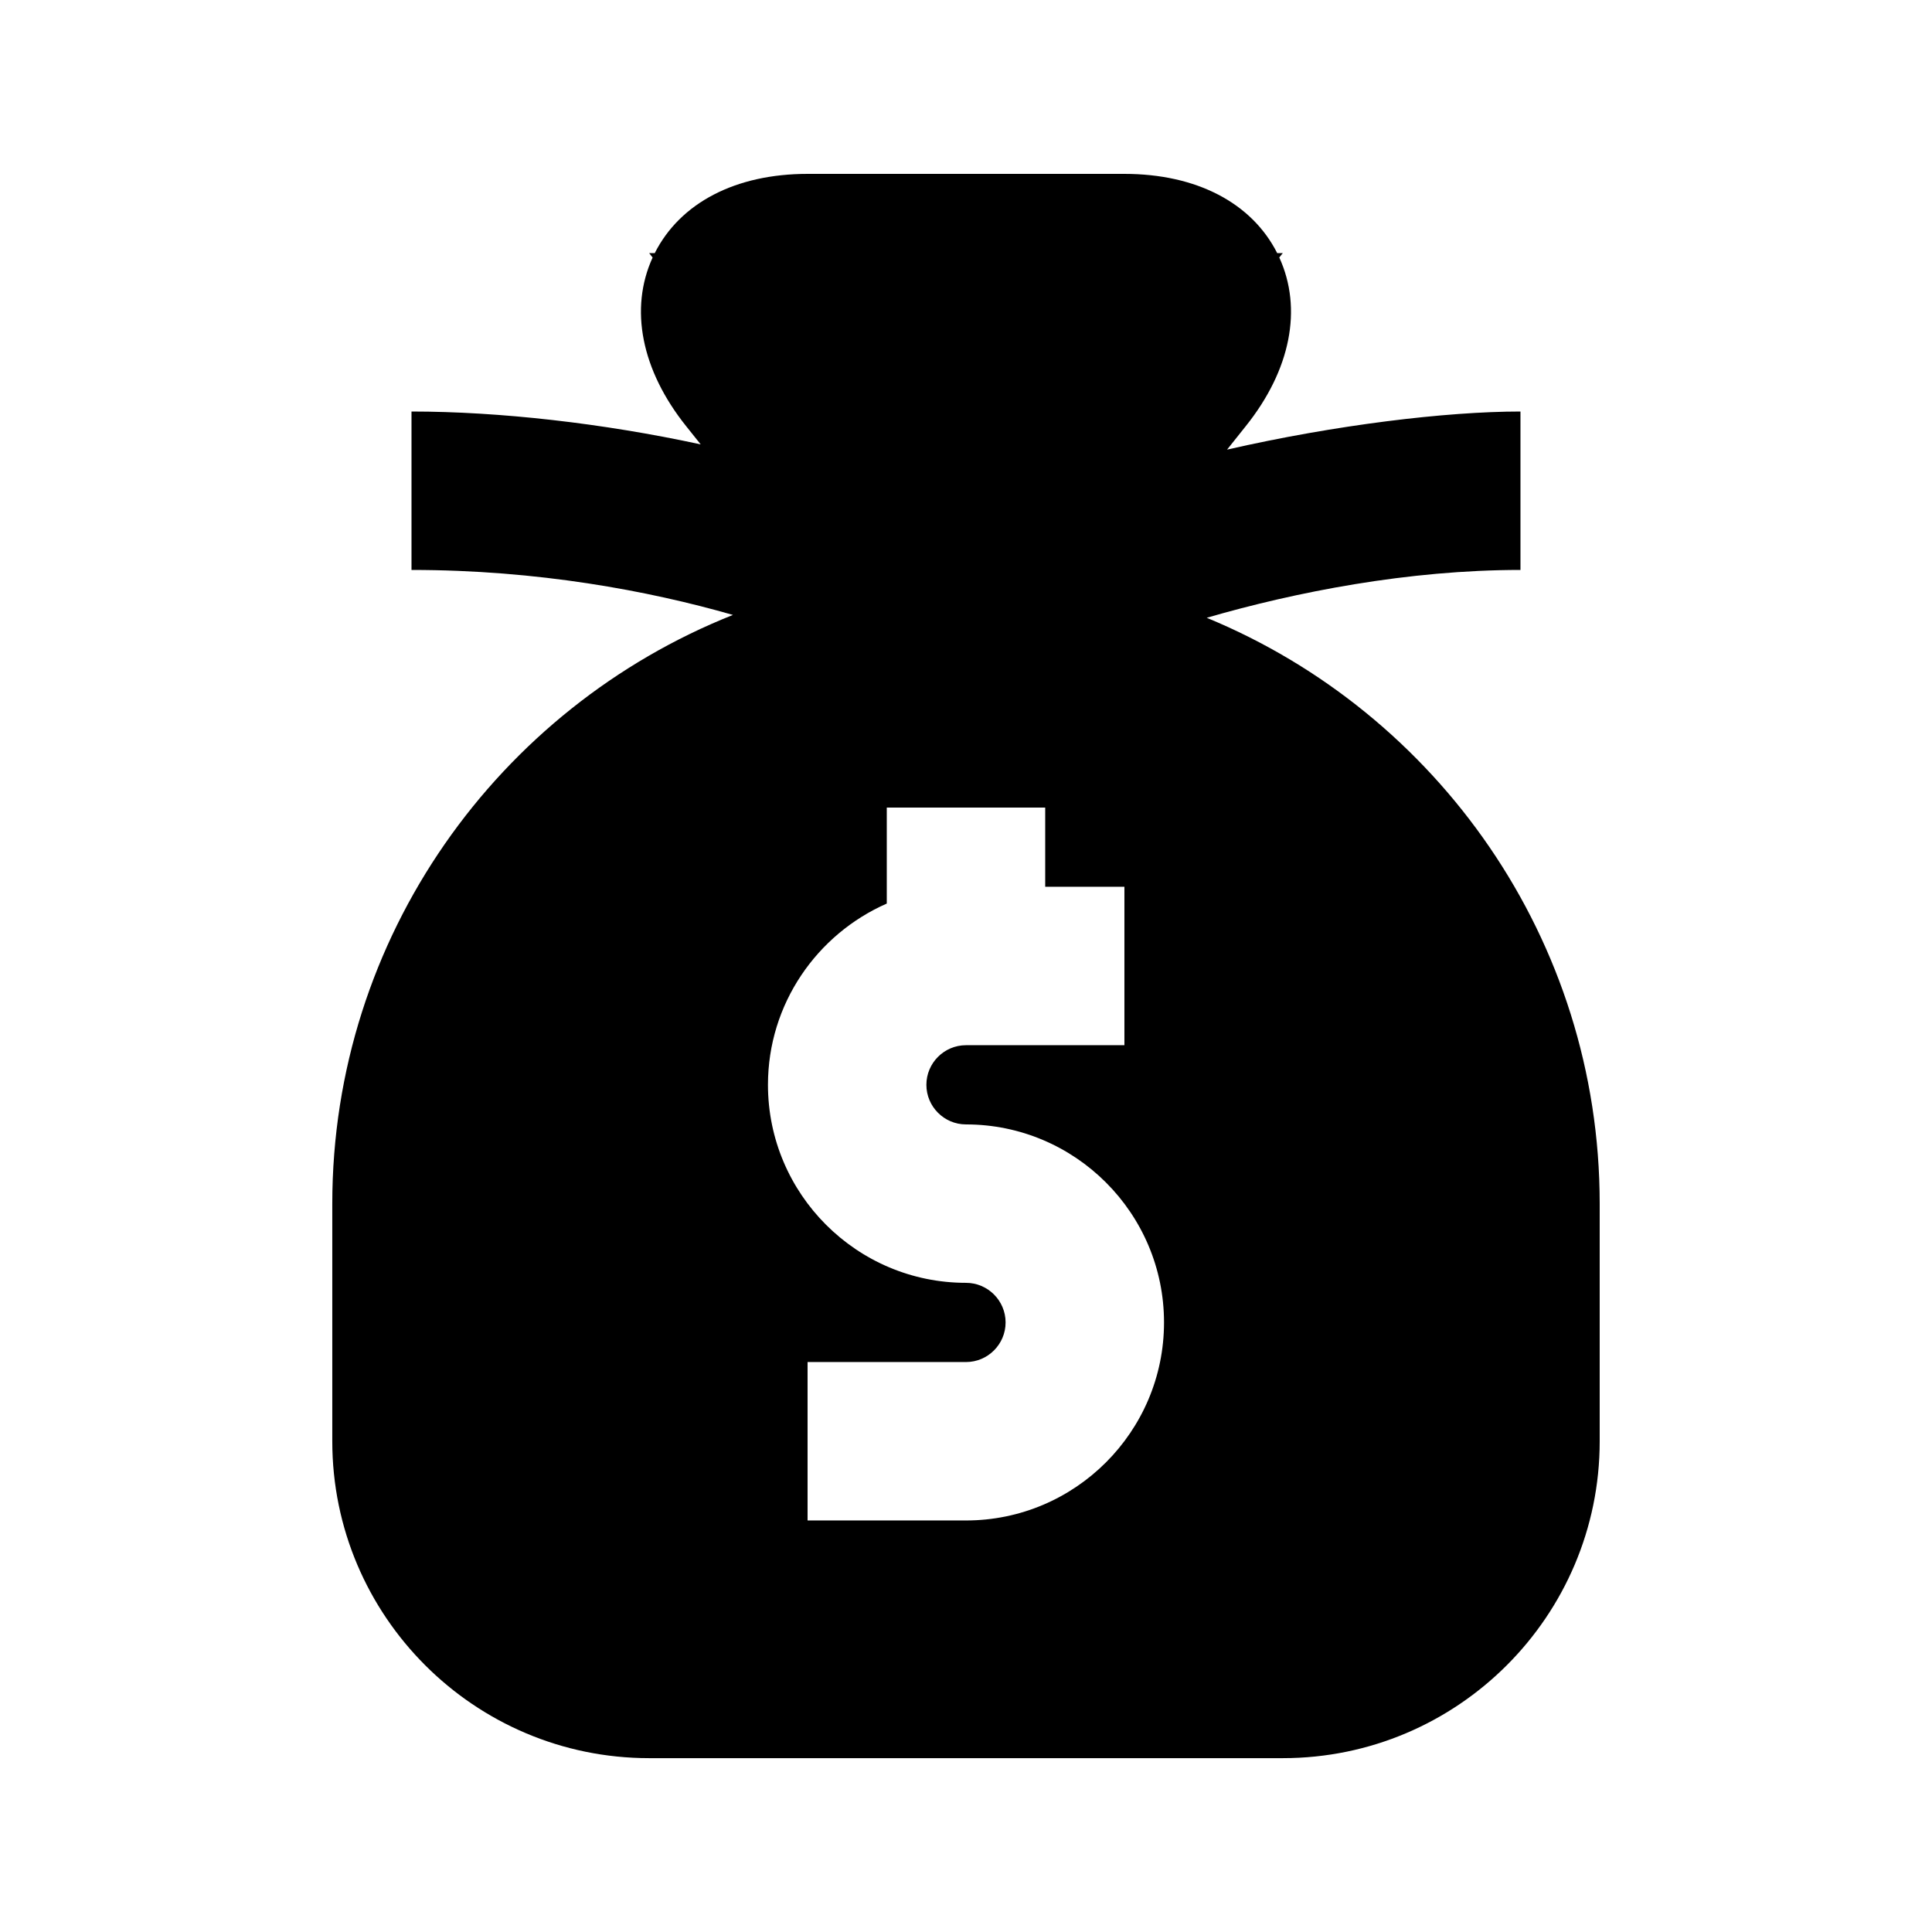
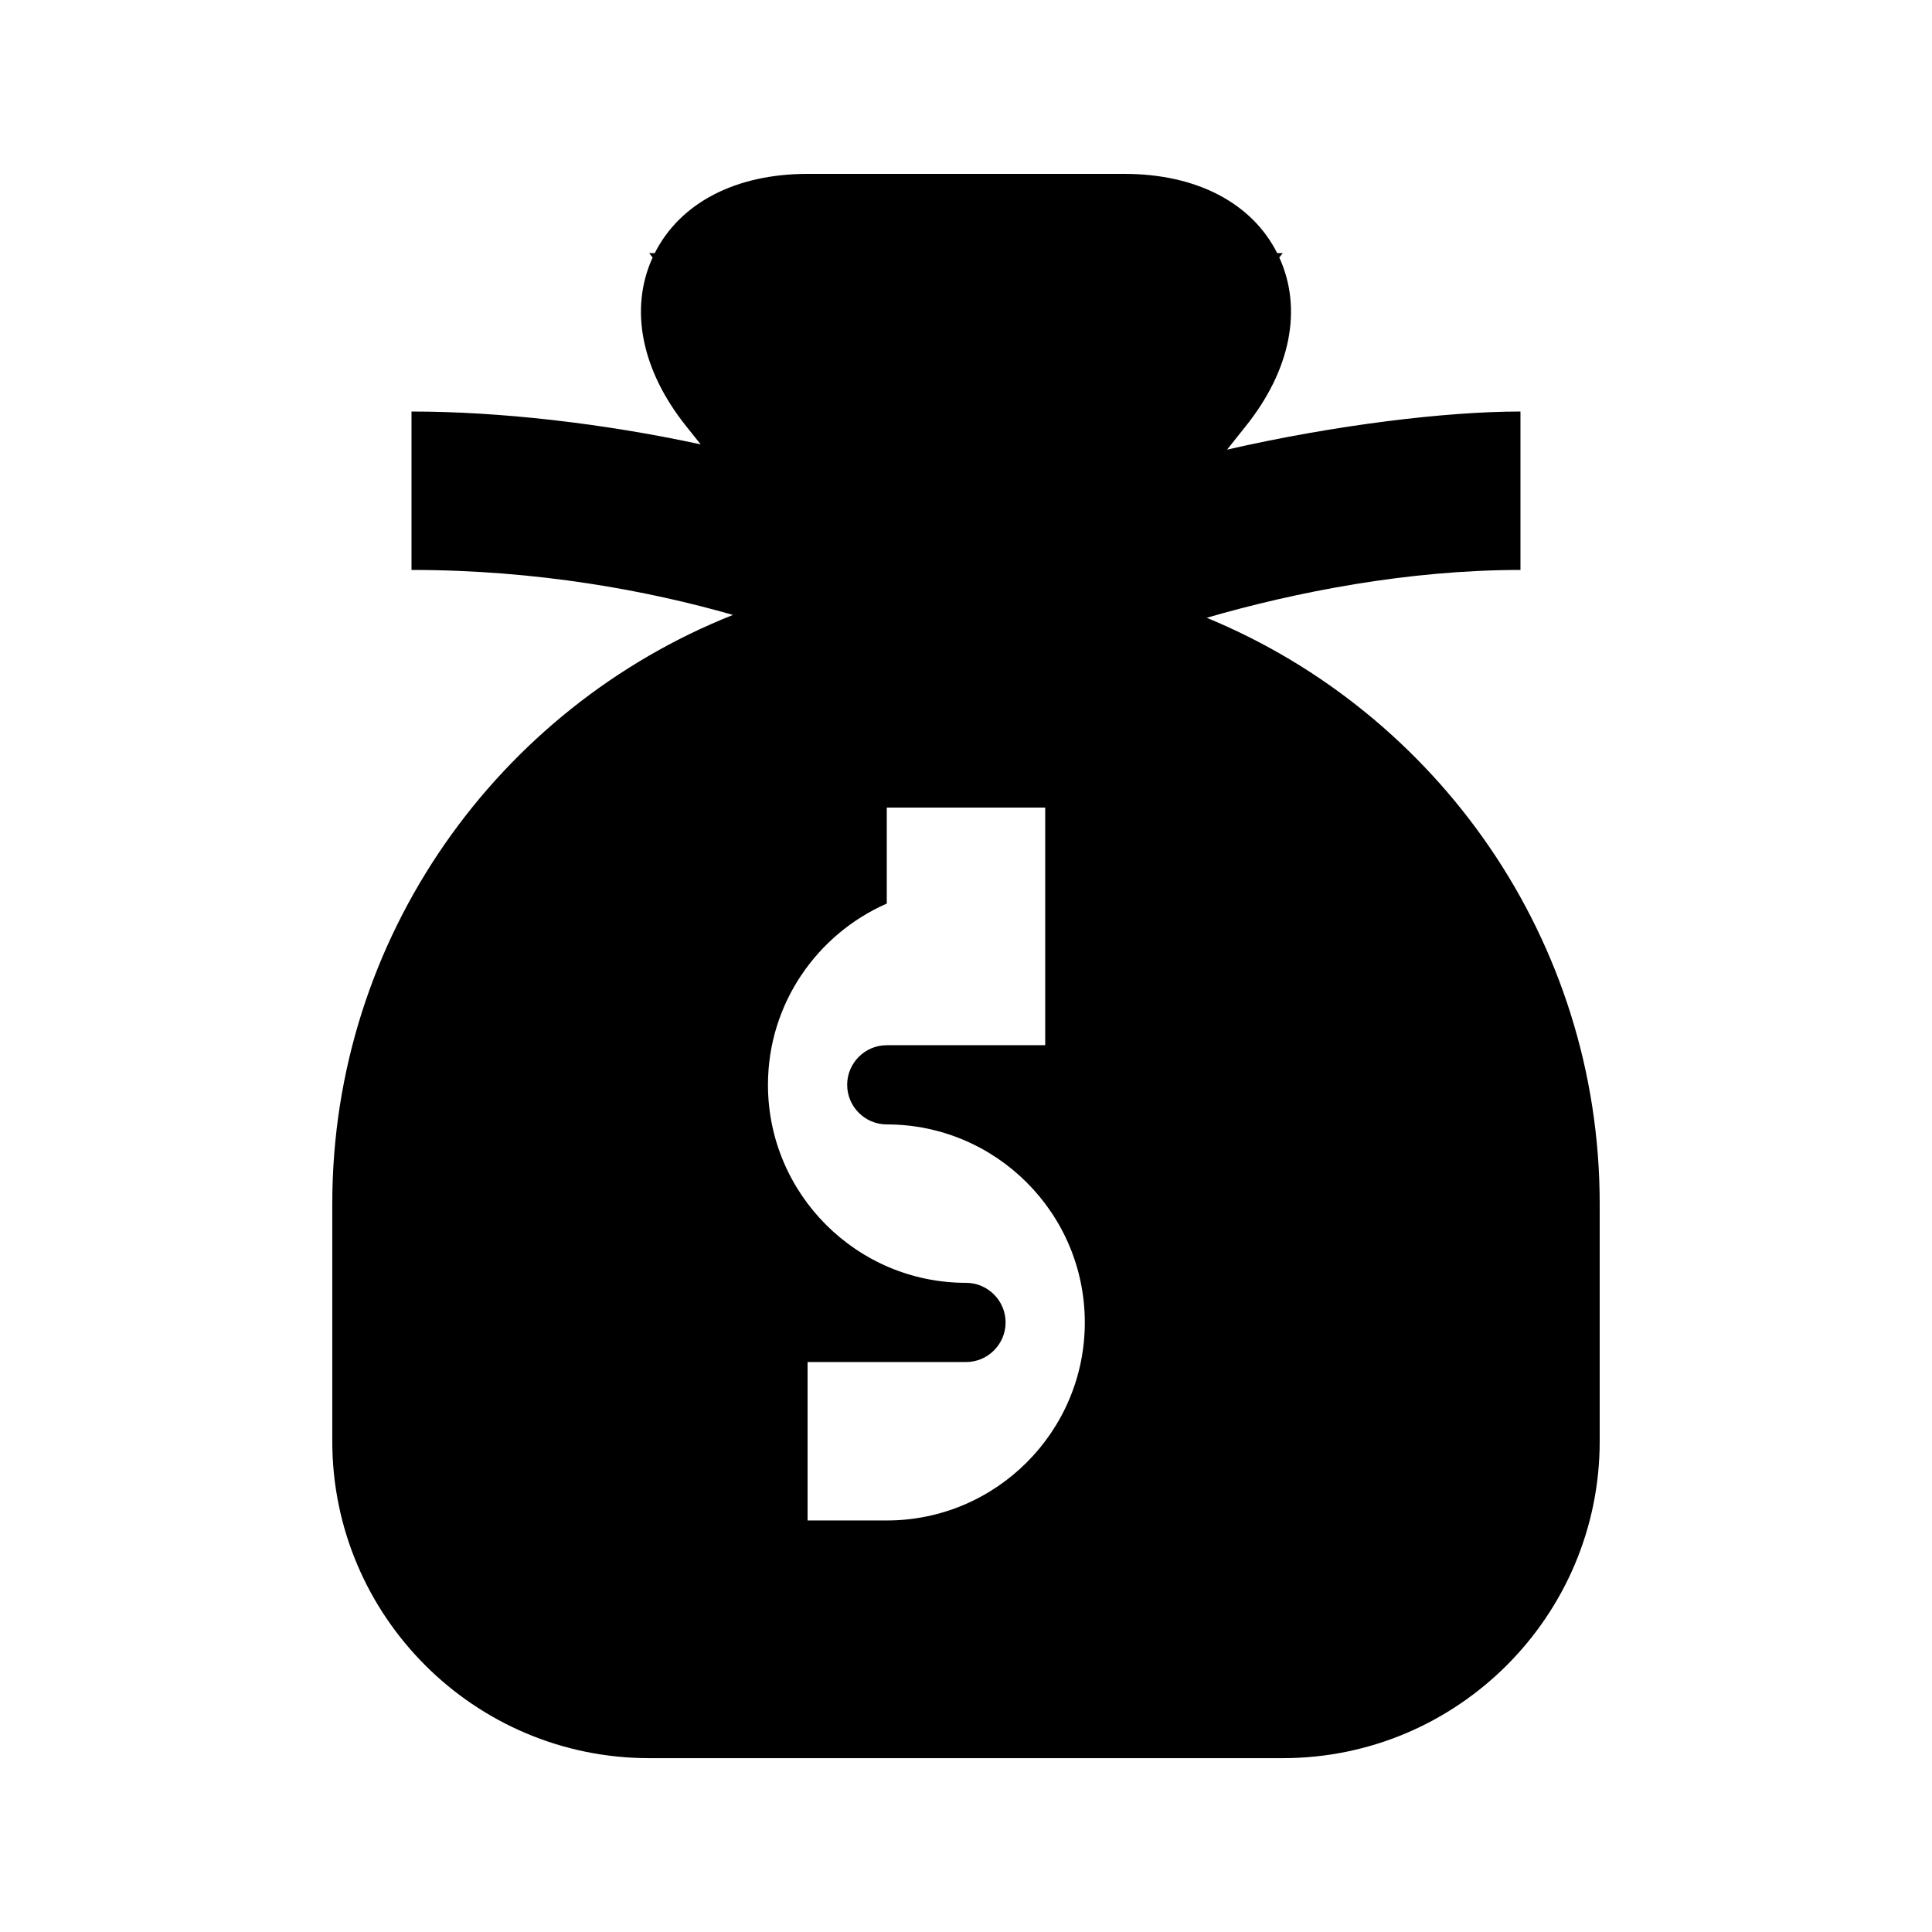
<svg xmlns="http://www.w3.org/2000/svg" fill="#000000" width="800px" height="800px" version="1.1" viewBox="144 144 512 512">
-   <path d="m463.79 307.72c23.66-6.867 53.445-12.68 83.148-12.68v-41.984c-19.711 0-49.078 3.547-77.754 10.098l4.934-6.191c11.945-14.906 15.113-31.172 8.902-44.734l0.941-1.156h-1.492c-6.734-13.309-21.387-20.992-40.488-20.992h-83.969c-19.105 0-33.758 7.684-40.496 20.992h-1.488l0.922 1.176c-6.191 13.539-3.023 29.828 8.922 44.734l3.82 4.785c-25.902-5.606-53.34-8.711-76.641-8.711v41.984c33.355 0 62.723 5.481 85.188 11.922-62.098 24.668-106.18 85.25-106.18 156.02v62.977c0 46.309 37.66 83.969 83.969 83.969h167.94c46.309 0 83.969-37.66 83.969-83.969v-62.977c-0.004-70.031-43.121-130.11-104.14-155.26zm-63.793 239.22h-41.984v-41.984h41.984c5.793 0 10.496-4.723 10.496-10.496 0-5.769-4.703-10.496-10.496-10.496-28.926 0-52.48-23.531-52.48-52.48 0-21.453 12.992-39.906 31.488-48.031v-25.438h41.984v20.992h20.992v41.984h-41.984c-5.793 0-10.496 4.723-10.496 10.496 0 5.769 4.699 10.496 10.496 10.496 28.926 0 52.48 23.531 52.48 52.48 0 28.945-23.555 52.477-52.48 52.477z" />
+   <path d="m463.79 307.72c23.66-6.867 53.445-12.68 83.148-12.68v-41.984c-19.711 0-49.078 3.547-77.754 10.098l4.934-6.191c11.945-14.906 15.113-31.172 8.902-44.734l0.941-1.156h-1.492c-6.734-13.309-21.387-20.992-40.488-20.992h-83.969c-19.105 0-33.758 7.684-40.496 20.992h-1.488l0.922 1.176c-6.191 13.539-3.023 29.828 8.922 44.734l3.82 4.785c-25.902-5.606-53.34-8.711-76.641-8.711v41.984c33.355 0 62.723 5.481 85.188 11.922-62.098 24.668-106.18 85.25-106.18 156.02v62.977c0 46.309 37.66 83.969 83.969 83.969h167.94c46.309 0 83.969-37.66 83.969-83.969v-62.977c-0.004-70.031-43.121-130.11-104.14-155.26zm-63.793 239.22h-41.984v-41.984h41.984c5.793 0 10.496-4.723 10.496-10.496 0-5.769-4.703-10.496-10.496-10.496-28.926 0-52.48-23.531-52.48-52.48 0-21.453 12.992-39.906 31.488-48.031v-25.438h41.984v20.992v41.984h-41.984c-5.793 0-10.496 4.723-10.496 10.496 0 5.769 4.699 10.496 10.496 10.496 28.926 0 52.48 23.531 52.48 52.48 0 28.945-23.555 52.477-52.48 52.477z" />
</svg>